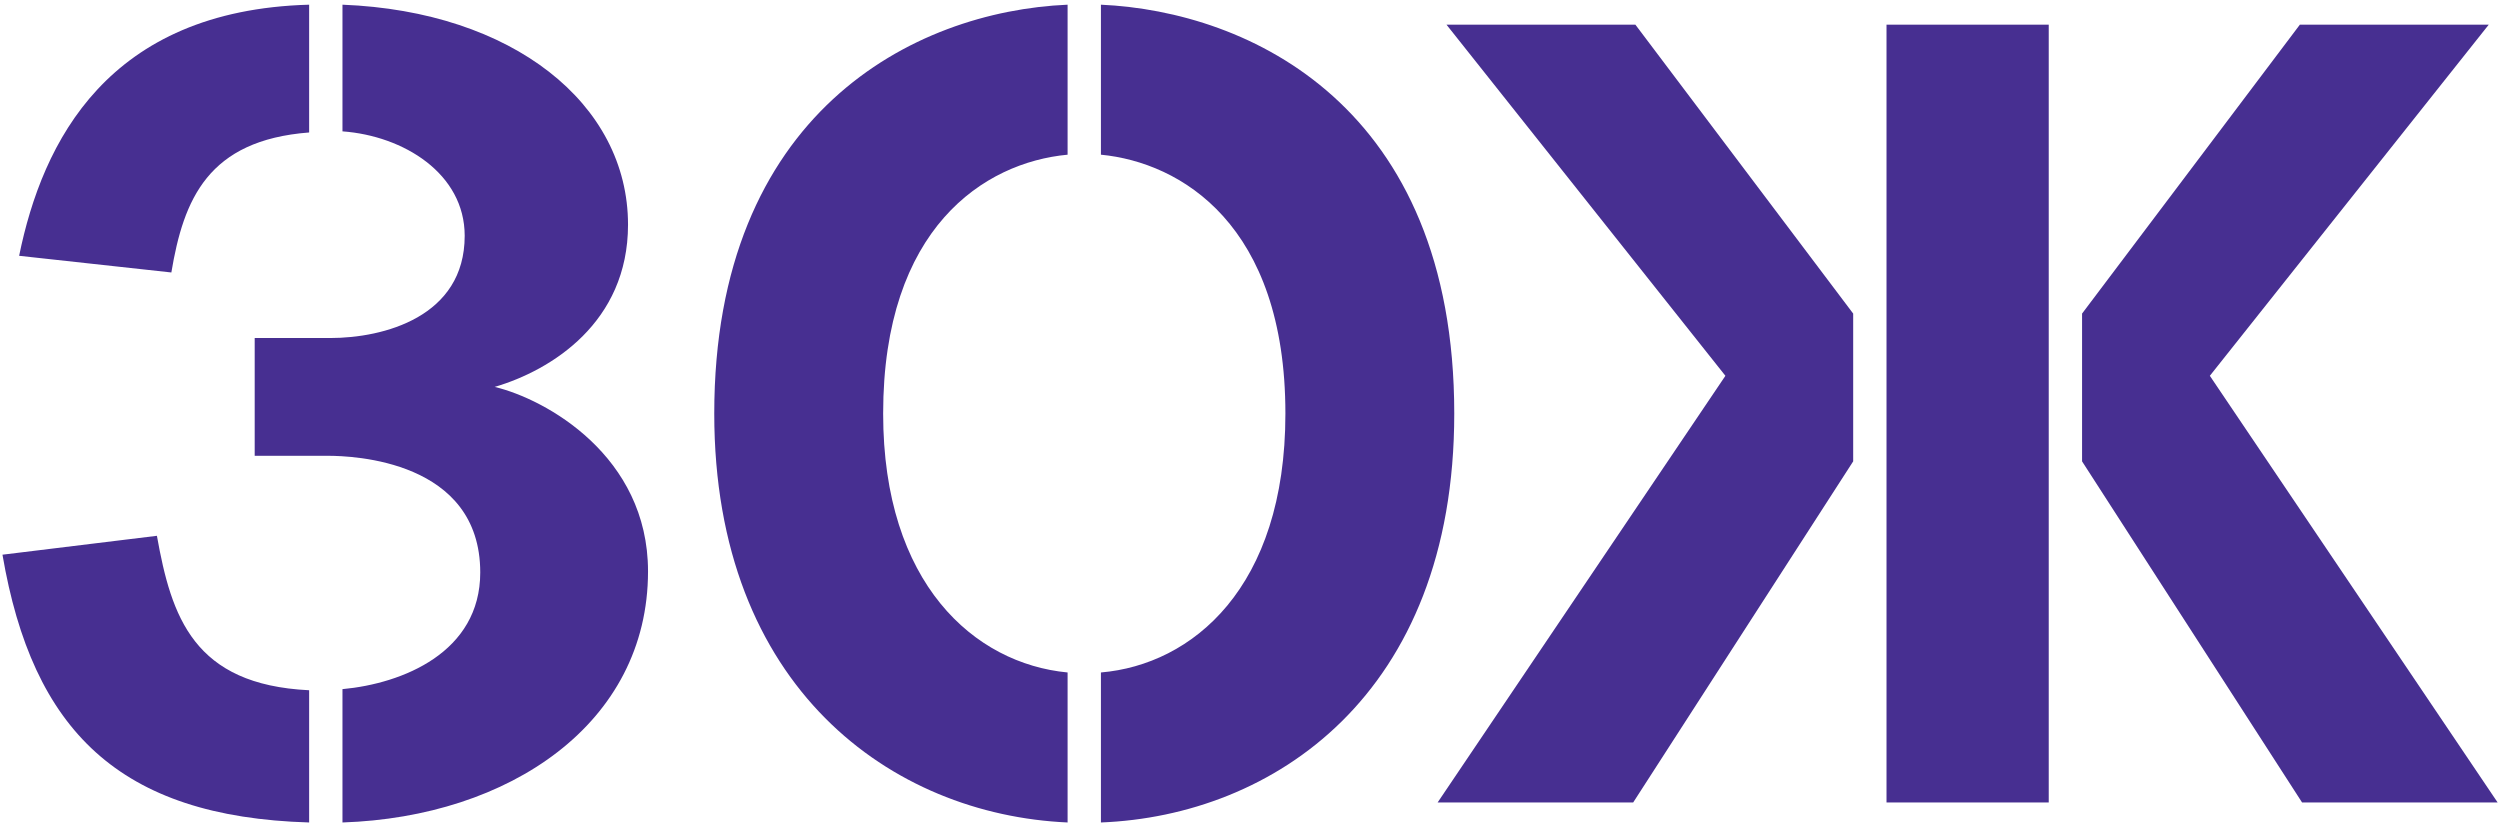
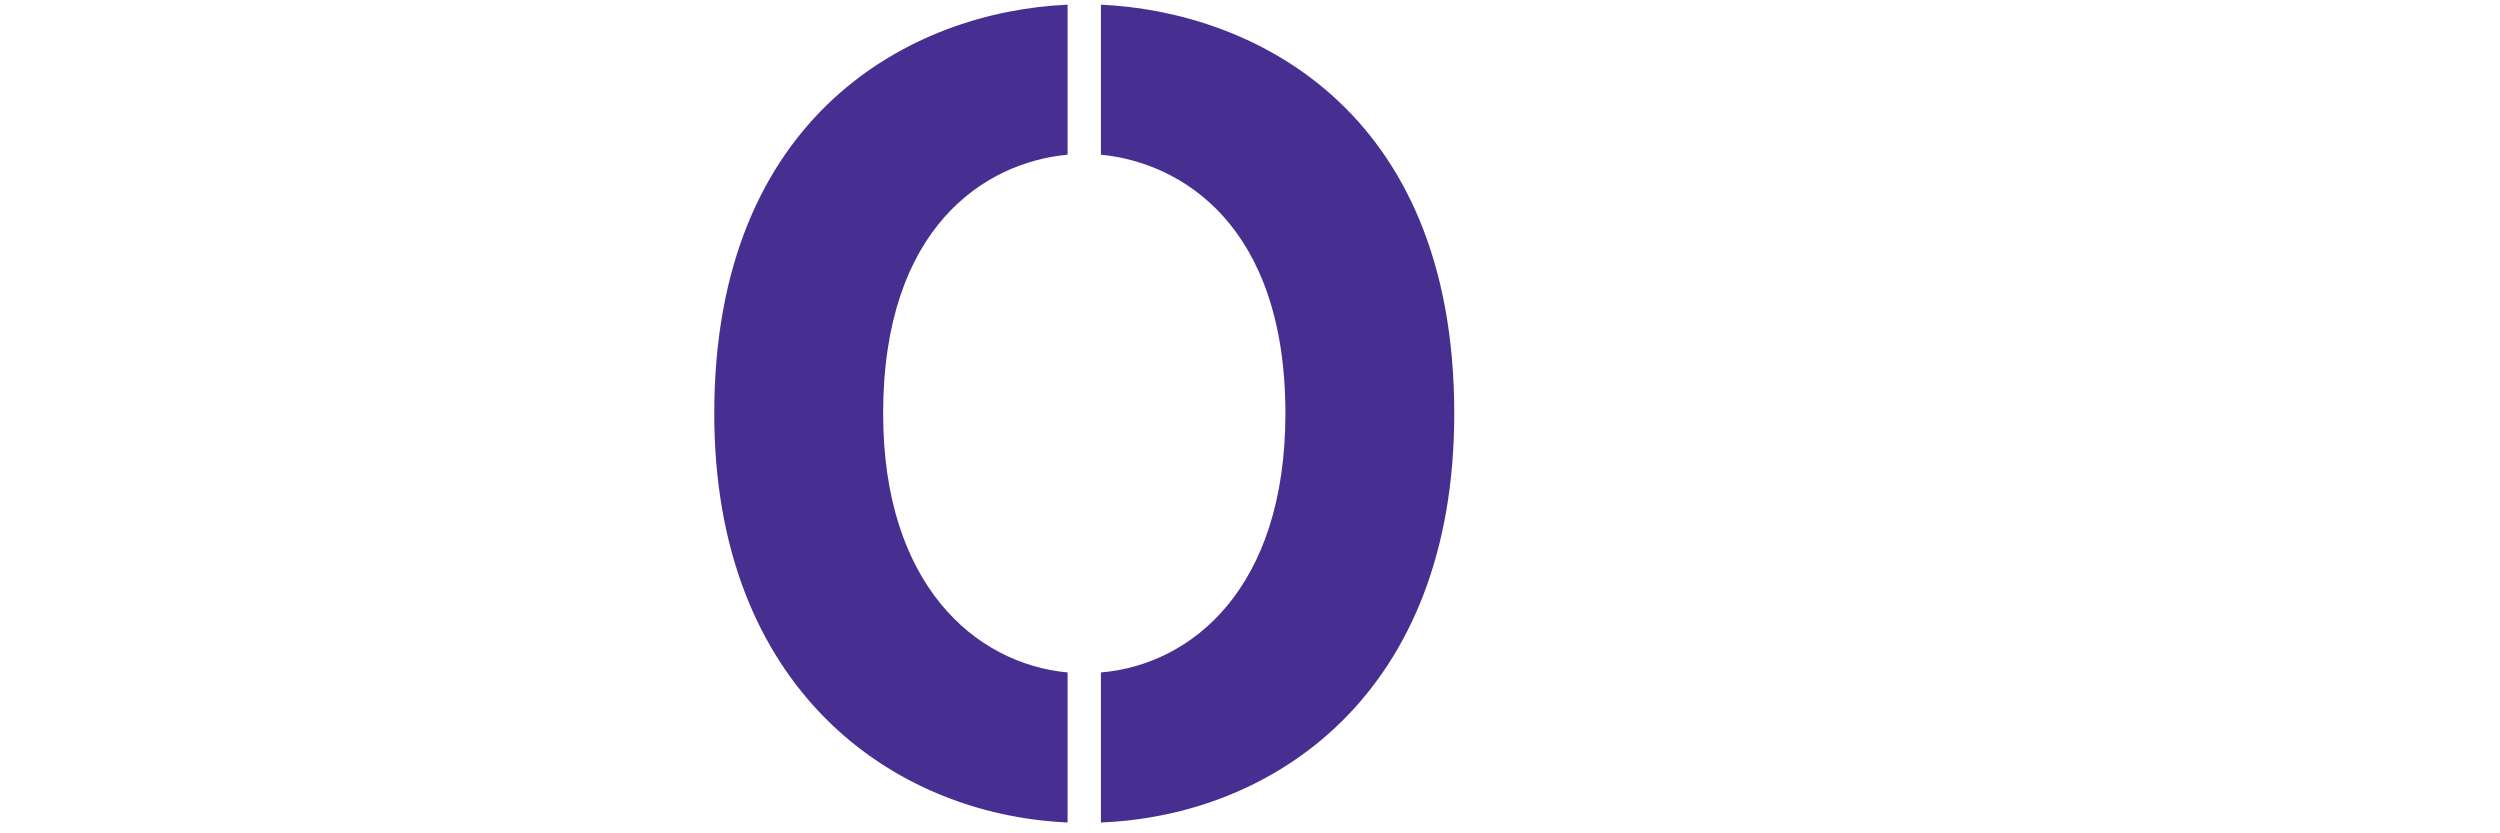
<svg xmlns="http://www.w3.org/2000/svg" width="81" height="27" viewBox="0 0 81 27" fill="#472f91">
-   <path d="M10.016 0.152C3.5 0.332 1.376 4.58 0.62 8.288L5.552 8.828C5.948 6.452 6.74 4.544 10.016 4.292V0.152ZM11.096 4.256C13.076 4.4 15.056 5.624 15.056 7.64C15.056 10.268 12.428 10.952 10.7 10.952H8.252V14.768H10.628C11.42 14.768 15.56 14.912 15.56 18.548C15.56 21.14 13.04 22.148 11.096 22.328V26.648C16.496 26.468 20.996 23.444 20.996 18.512C20.996 14.768 17.684 12.932 16.028 12.536C17.864 11.996 20.348 10.448 20.348 7.28C20.348 3.356 16.604 0.368 11.096 0.152V4.256ZM10.016 22.364C6.272 22.184 5.552 19.988 5.084 17.36L0.08 17.972C1.052 23.66 3.86 26.468 10.016 26.648V22.364Z" fill="#472F91" />
  <path d="M35.67 5.012C38.263 5.264 41.647 7.28 41.647 13.4C41.647 19.052 38.623 21.536 35.67 21.788V26.648C41.215 26.432 47.118 22.544 47.118 13.4C47.118 3.428 40.459 0.368 35.67 0.152V5.012ZM34.59 0.152C29.587 0.368 23.142 3.68 23.142 13.4C23.142 22.292 28.902 26.396 34.59 26.648V21.788C31.567 21.5 28.614 18.908 28.614 13.4C28.614 7.388 31.89 5.264 34.59 5.012V0.152Z" fill="#472F91" />
-   <path d="M80.635 0.8H74.515L67.459 10.16V14.948L74.587 26H80.923L71.599 12.176L80.635 0.8ZM66.379 0.8H61.123V26H66.379V0.8ZM55.903 12.176L46.579 26H52.915L60.043 14.948V10.16L52.987 0.8H46.867L55.903 12.176Z" fill="#472F91" />
</svg>